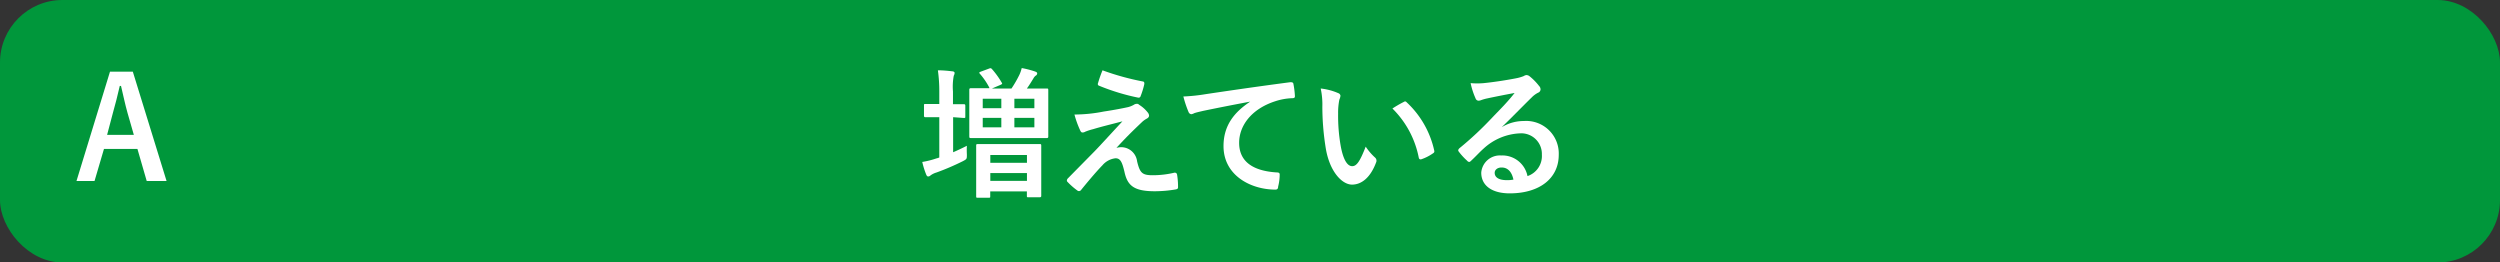
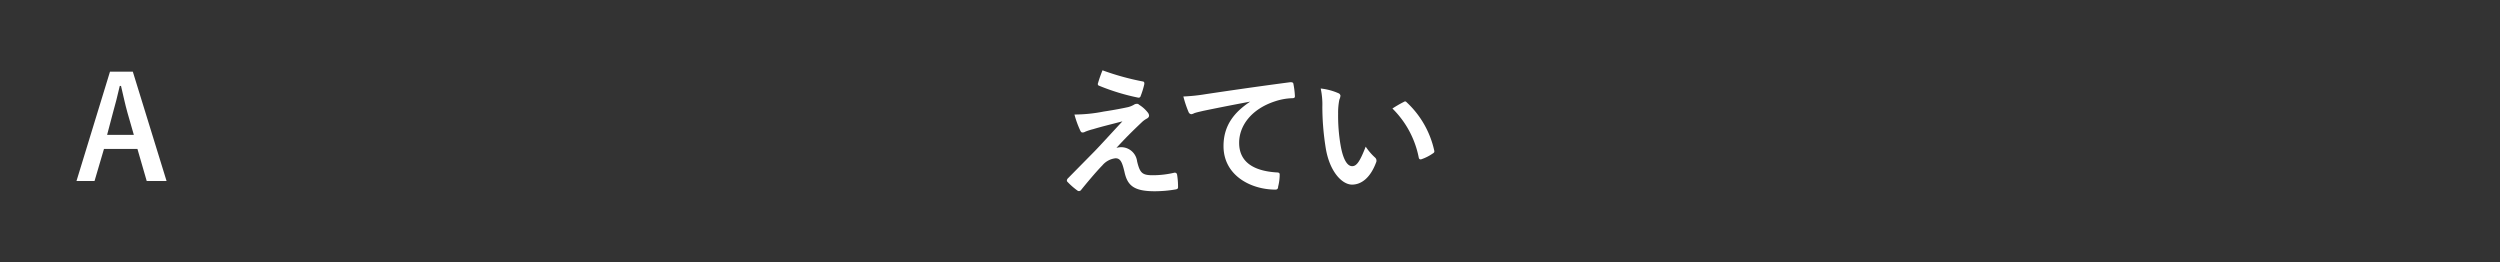
<svg xmlns="http://www.w3.org/2000/svg" viewBox="0 0 320 33.6">
  <rect x="0" y="0" width="320" height="33.6" fill="#333333" stroke="none" />
  <defs>
    <style>.e8d9e3c6-8dbd-4ac6-8efb-c241a1de486e{fill:#00973b;}.bebcb8d6-397b-4d53-8b7f-a89d474f3316{fill:#fff;}</style>
  </defs>
  <g id="a86bec51-8d5e-4634-b17b-e611b4db996e" data-name="レイヤー 2">
    <g id="a16e6d44-1c9a-4eba-8b5f-9e2d4d021dab" data-name="回答ボタン">
-       <rect id="a1bf2366-43fc-42a4-8569-1a1345d72a1e" data-name="パス" class="e8d9e3c6-8dbd-4ac6-8efb-c241a1de486e" width="320" height="33.6" rx="8" />
-       <path class="bebcb8d6-397b-4d53-8b7f-a89d474f3316" d="M122,19.49c.57-.25,1.15-.52,1.76-.83a10,10,0,0,0,0,1.1c0,.59,0,.59-.47.85a32,32,0,0,1-3.42,1.47,2.49,2.49,0,0,0-.76.37.43.43,0,0,1-.3.14c-.11,0-.18-.07-.25-.23a10.49,10.49,0,0,1-.51-1.63,11,11,0,0,0,1.8-.45,2.4,2.4,0,0,0,.38-.12V15h-.14c-1.17,0-1.52,0-1.62,0s-.2,0-.2-.19V13.51c0-.18,0-.2.2-.2s.45,0,1.62,0h.14v-1.6A19.41,19.41,0,0,0,120.05,9c.68,0,1.26.06,1.85.13.18,0,.29.11.29.2a.87.87,0,0,1-.11.37,7.66,7.66,0,0,0-.1,2v1.64c1,0,1.27,0,1.38,0s.2,0,.2.2v1.37c0,.18,0,.19-.2.19L122,15Zm4.57-10.7c.2-.08.27-.09.4.05a10.75,10.75,0,0,1,1.26,1.75c.11.16,0,.18-.16.27l-1.1.47h2.5a15,15,0,0,0,1-1.73,4.19,4.19,0,0,0,.31-.89,12.13,12.13,0,0,1,1.73.45c.16.06.25.13.25.22a.34.34,0,0,1-.2.31,1.1,1.1,0,0,0-.29.36c-.2.32-.5.83-.83,1.28h.13c1.69,0,2.3,0,2.43,0s.18,0,.18.22,0,.57,0,1.65V15.8c0,1.08,0,1.55,0,1.65s0,.22-.18.22-.74,0-2.43,0h-4.87c-1.71,0-2.3,0-2.43,0s-.2,0-.2-.22,0-.57,0-1.65V13.16c0-1.08,0-1.55,0-1.65s0-.22.2-.22.7,0,2.36,0l0-.08a8.86,8.86,0,0,0-1.2-1.76c-.15-.16-.09-.2.14-.29Zm-1.4,16.52c-.2,0-.22,0-.22-.2s0-.56,0-3V20.64c0-1.38,0-1.87,0-2s0-.2.22-.2.63,0,2.18,0h3.51c1.55,0,2.09,0,2.22,0s.2,0,.2.2,0,.62,0,1.75v1.66c0,2.45,0,2.92,0,3s0,.2-.2.2h-1.44c-.18,0-.2,0-.2-.2V24.5h-4.69v.61c0,.18,0,.2-.2.2Zm3-11.46V12.64h-2.38v1.21Zm0,2.45V15.09h-2.38V16.3Zm-1.41,4.54h4.69v-1h-4.69Zm4.69,2.31v-1h-4.69v1Zm-1.61-10.51v1.21h2.56V12.64Zm2.56,2.45h-2.56V16.3h2.56Z" />
      <path class="bebcb8d6-397b-4d53-8b7f-a89d474f3316" d="M141.26,14.28c1.39-.21,2.4-.41,3.14-.57a3,3,0,0,0,.72-.29.68.68,0,0,1,.4-.13c.11,0,.16,0,.3.13a4.16,4.16,0,0,1,1.07.95.71.71,0,0,1,.19.42c0,.16-.1.3-.32.41a2.78,2.78,0,0,0-.58.42c-1.33,1.26-2.07,2-3.28,3.31a2.35,2.35,0,0,1,.65-.09,2.06,2.06,0,0,1,2,1.82c.36,1.48.65,1.77,2,1.77a12,12,0,0,0,2.79-.33c.2,0,.29.08.33.27a9.73,9.73,0,0,1,.12,1.59c0,.18-.09.25-.32.29a16.23,16.23,0,0,1-2.65.23c-2.65,0-3.51-.7-3.89-2.49-.29-1.22-.51-1.73-1.14-1.73a2.56,2.56,0,0,0-1.69.91c-.81.82-2.13,2.41-2.74,3.17a.33.33,0,0,1-.25.12.29.29,0,0,1-.2-.07,8.78,8.78,0,0,1-1.26-1.1.24.24,0,0,1-.09-.18.44.44,0,0,1,.14-.29l3.41-3.46c.7-.72,1.64-1.76,3.56-3.83-1.35.36-2.55.64-3.74,1a7.72,7.72,0,0,0-1,.32.72.72,0,0,1-.38.11c-.12,0-.21-.09-.3-.3a12.22,12.22,0,0,1-.72-2A19.48,19.48,0,0,0,141.26,14.28Zm5-3.85c.18,0,.25.14.2.39A10.27,10.27,0,0,1,146,12.3a.26.26,0,0,1-.3.2,27.63,27.63,0,0,1-5-1.52.23.23,0,0,1-.16-.32A17,17,0,0,1,141.12,9,33.27,33.27,0,0,0,146.29,10.43Z" />
      <path class="bebcb8d6-397b-4d53-8b7f-a89d474f3316" d="M160.07,13c-2.2.41-4.13.79-6.06,1.19-.68.16-.86.2-1.13.29a1.12,1.12,0,0,1-.4.14.43.43,0,0,1-.34-.27,13.85,13.85,0,0,1-.67-2,23.11,23.11,0,0,0,2.87-.3c2.21-.33,6.18-.92,10.83-1.53.27,0,.36.07.38.19a10.78,10.78,0,0,1,.2,1.59c0,.22-.11.27-.35.27a7.71,7.71,0,0,0-2.2.4c-3.06,1-4.59,3.15-4.59,5.31,0,2.33,1.66,3.59,4.79,3.79.29,0,.4.07.4.27a6.22,6.22,0,0,1-.2,1.55c0,.27-.13.38-.34.38-3.17,0-6.65-1.82-6.65-5.57,0-2.56,1.28-4.29,3.46-5.72Z" />
      <path class="bebcb8d6-397b-4d53-8b7f-a89d474f3316" d="M171.29,11.92a.41.41,0,0,1,.29.33,1.6,1.6,0,0,1-.14.5,8.31,8.31,0,0,0-.16,1.77,22.37,22.37,0,0,0,.32,4.1c.25,1.43.72,2.65,1.48,2.65.58,0,1-.63,1.73-2.5A7.3,7.3,0,0,0,176,20.16a.54.54,0,0,1,.13.66c-.69,1.84-1.8,2.81-3.07,2.81s-2.88-1.65-3.37-4.7a33.66,33.66,0,0,1-.43-5.24,9.69,9.69,0,0,0-.21-2.36A7.55,7.55,0,0,1,171.29,11.92Zm8.37,1.14a.48.48,0,0,1,.19-.08.27.27,0,0,1,.2.11,11.92,11.92,0,0,1,3.53,6.17c.06.23-.05.3-.19.39a5.88,5.88,0,0,1-1.41.72c-.22.08-.34,0-.38-.2a12.08,12.08,0,0,0-3.37-6.28A14.76,14.76,0,0,1,179.66,13.06Z" />
-       <path class="bebcb8d6-397b-4d53-8b7f-a89d474f3316" d="M192.19,16.3a5.41,5.41,0,0,1,2.87-.81,4.17,4.17,0,0,1,4.46,4.32c0,3-2.43,4.94-6.28,4.94-2.28,0-3.64-1-3.64-2.65a2.39,2.39,0,0,1,2.54-2.2,3.28,3.28,0,0,1,3.38,2.64,2.71,2.71,0,0,0,1.84-2.74,2.64,2.64,0,0,0-2.83-2.73A7.32,7.32,0,0,0,189.92,19c-.52.46-1,1-1.57,1.53-.12.12-.21.2-.3.2a.42.42,0,0,1-.27-.17,7.86,7.86,0,0,1-1.07-1.17c-.11-.14-.05-.27.09-.41a42.68,42.68,0,0,0,4.27-4c1.12-1.15,2-2.05,2.8-3.08-1.08.2-2.36.45-3.48.69a5.93,5.93,0,0,0-.76.21,1.19,1.19,0,0,1-.36.09.42.42,0,0,1-.4-.3,9.56,9.56,0,0,1-.63-1.95,9.43,9.43,0,0,0,1.68,0c1.1-.11,2.69-.34,4.09-.61a5.34,5.34,0,0,0,1-.28,1,1,0,0,1,.34-.14.66.66,0,0,1,.42.14A7.16,7.16,0,0,1,197,11a.63.63,0,0,1,.19.43.46.46,0,0,1-.3.43,3.06,3.06,0,0,0-.8.58c-1.31,1.28-2.52,2.54-3.89,3.86Zm0,5.14c-.52,0-.87.3-.87.68,0,.56.49.94,1.57.94a4.21,4.21,0,0,0,.83-.07C193.51,22,193,21.44,192.21,21.44Z" />
      <path class="bebcb8d6-397b-4d53-8b7f-a89d474f3316" d="M21.32,23.17H18.78l-1.19-4.11H13.31L12.1,23.17H9.79l4.29-14H17Zm-5-8.73c-.31-1.1-.52-2.13-.83-3.44h-.16c-.31,1.33-.56,2.34-.87,3.42l-.75,2.84h3.42Z" />
    </g>
  </g>
</svg>